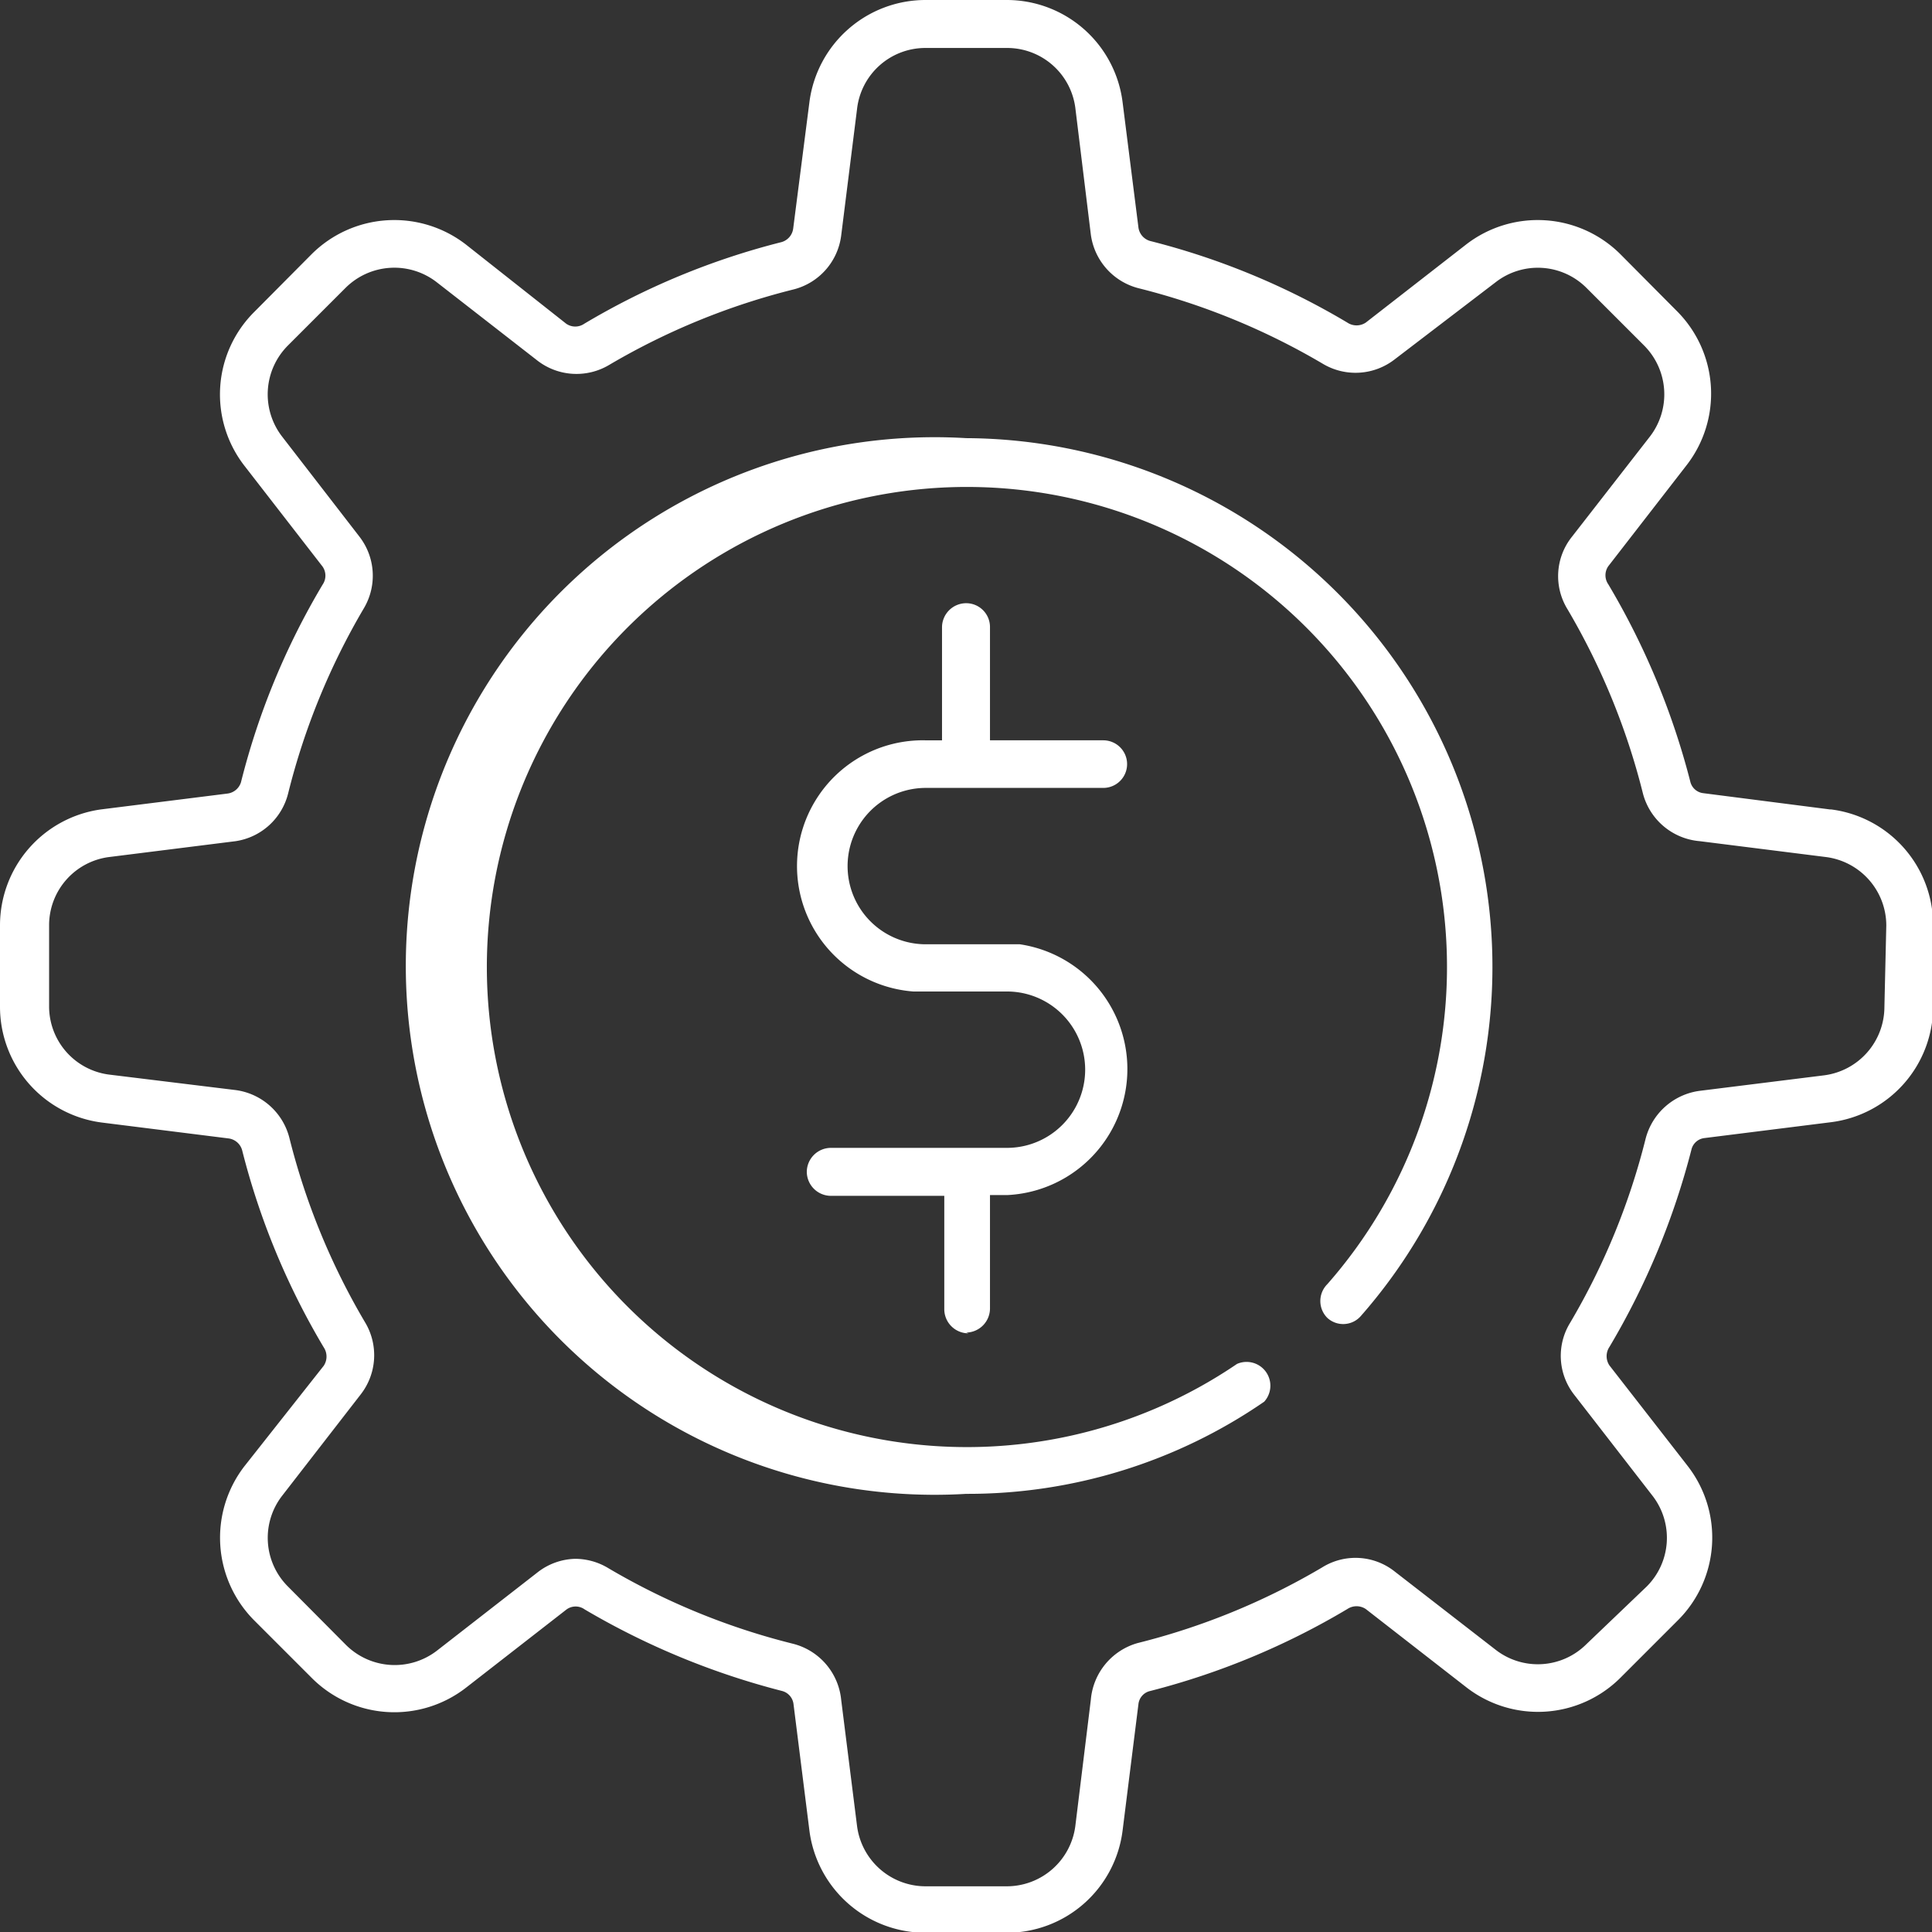
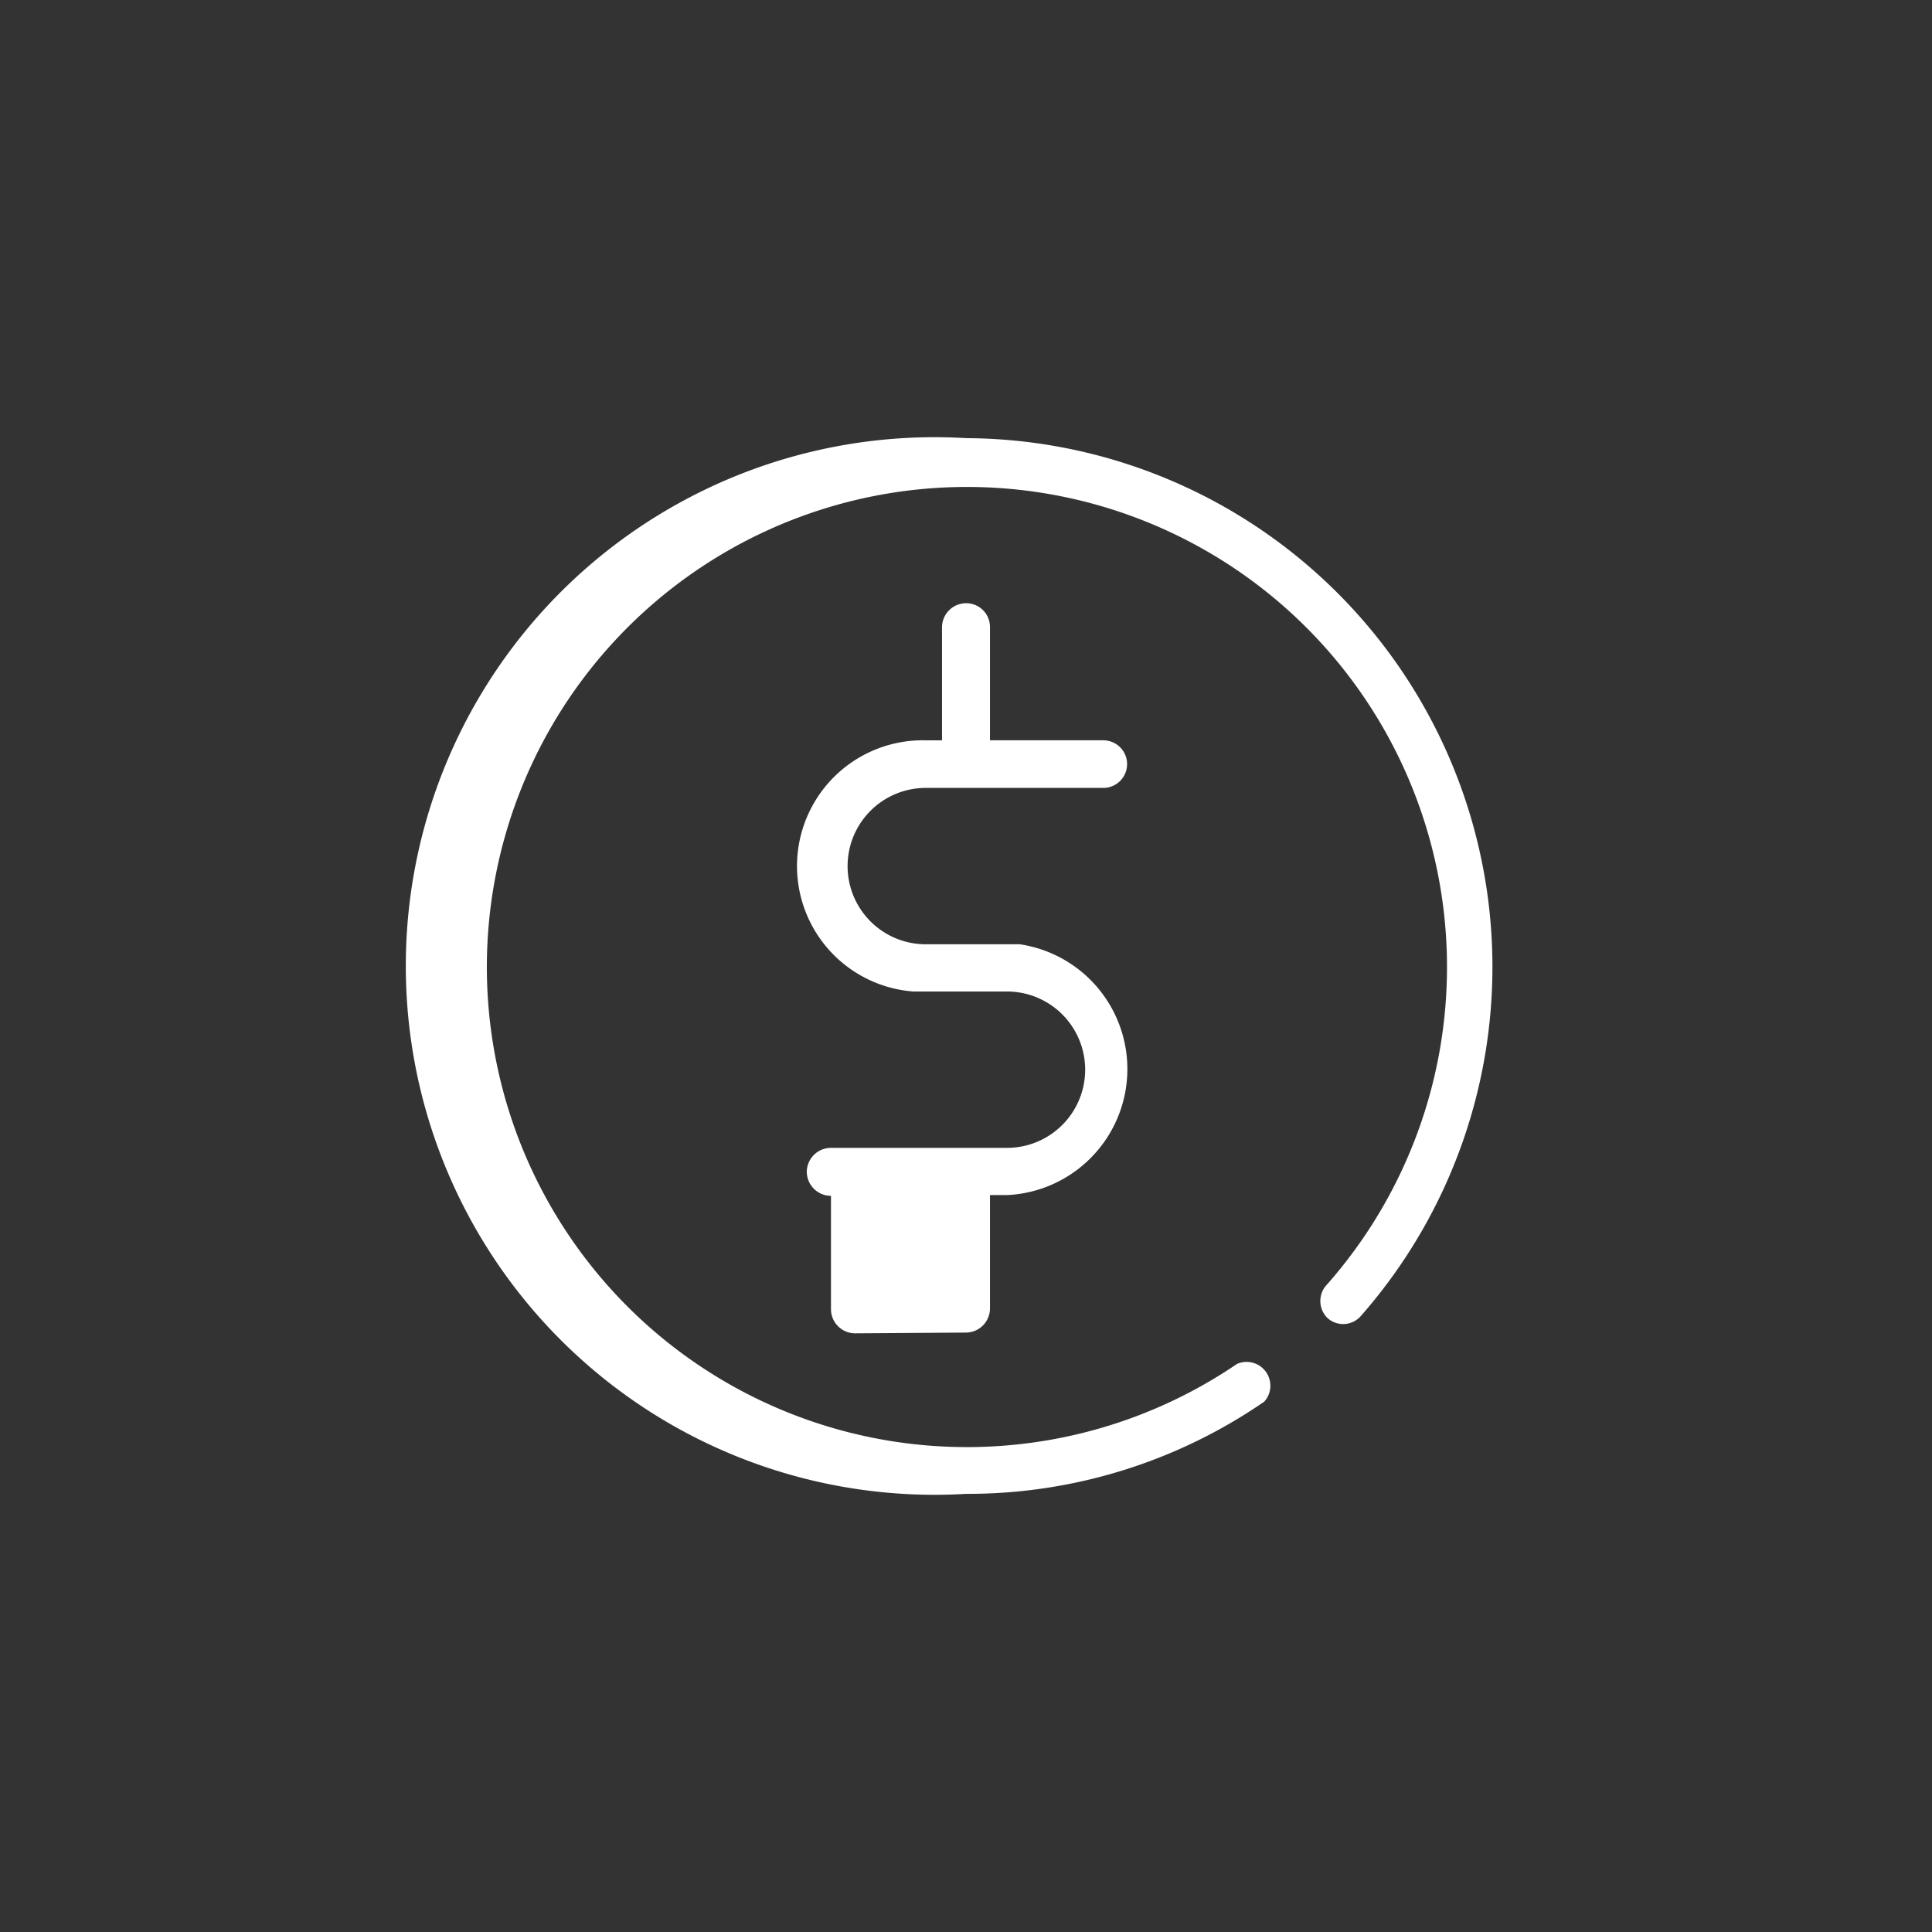
<svg xmlns="http://www.w3.org/2000/svg" viewBox="0 0 51.15 51.15">
  <rect x="0" y="0" width="51.15" height="51.15" fill="#333333" stroke="none" />
  <defs>
    <style>.cls-1{fill:#fff;}</style>
  </defs>
  <title>资源 2-12</title>
  <g id="图层_2" data-name="图层 2">
    <g id="图层_1-2" data-name="图层 1">
-       <path class="cls-1" d="M48.45,21.43,45.1,21a.4.4,0,0,1-.35-.31,19.88,19.88,0,0,0-2.17-5.22.42.42,0,0,1,0-.48l2.07-2.67a3.09,3.09,0,0,0-.25-4.08L42.9,6.73a3.1,3.1,0,0,0-4.08-.26L36.16,8.54a.44.44,0,0,1-.49,0,19.53,19.53,0,0,0-5.22-2.16.43.43,0,0,1-.31-.36L29.72,2.7A3.09,3.09,0,0,0,26.66,0H24.5a3.1,3.1,0,0,0-3.07,2.7L21,6.05a.43.43,0,0,1-.31.36,19.53,19.53,0,0,0-5.22,2.16.42.42,0,0,1-.48,0L12.33,6.47a3.1,3.1,0,0,0-4.08.26L6.73,8.26a3.08,3.08,0,0,0-.26,4.07L8.54,15a.42.42,0,0,1,0,.48,19.45,19.45,0,0,0-2.16,5.23.43.43,0,0,1-.36.3l-3.35.42A3.1,3.1,0,0,0,0,24.5v2.16a3.09,3.09,0,0,0,2.7,3.06l3.35.42a.43.43,0,0,1,.36.31,19.53,19.53,0,0,0,2.16,5.22.44.44,0,0,1,0,.49L6.47,38.82a3.1,3.1,0,0,0,.26,4.08l1.53,1.53a3.09,3.09,0,0,0,4.08.25L15,42.61a.41.41,0,0,1,.48,0,20.12,20.12,0,0,0,5.23,2.16.41.41,0,0,1,.3.36l.42,3.34a3.1,3.1,0,0,0,3.07,2.7h2.16a3.09,3.09,0,0,0,3.06-2.7l.42-3.35a.4.4,0,0,1,.31-.35,19.74,19.74,0,0,0,5.22-2.17.44.44,0,0,1,.49,0l2.66,2.07a3.09,3.09,0,0,0,4.08-.25l1.53-1.53a3.09,3.09,0,0,0,.25-4.08l-2.07-2.66a.44.44,0,0,1,0-.49,19.88,19.88,0,0,0,2.17-5.22.4.4,0,0,1,.35-.31l3.35-.42a3.09,3.09,0,0,0,2.7-3.06V24.49a3.09,3.09,0,0,0-2.7-3.06Zm1.44,5.23a1.83,1.83,0,0,1-1.6,1.81L45,28.88a1.71,1.71,0,0,0-1.43,1.26,18.3,18.3,0,0,1-2,4.88,1.67,1.67,0,0,0,.11,1.91l2.07,2.67a1.82,1.82,0,0,1-.15,2.4L42,43.53a1.82,1.82,0,0,1-2.4.15l-2.67-2.07A1.67,1.67,0,0,0,35,41.5a18.3,18.3,0,0,1-4.88,2A1.71,1.71,0,0,0,28.88,45l-.41,3.34a1.83,1.83,0,0,1-1.81,1.6H24.5a1.83,1.83,0,0,1-1.81-1.6L22.27,45A1.7,1.7,0,0,0,21,43.52a18.36,18.36,0,0,1-4.89-2,1.7,1.7,0,0,0-.88-.25,1.68,1.68,0,0,0-1,.36l-2.66,2.07a1.83,1.83,0,0,1-2.41-.15L7.62,42a1.82,1.82,0,0,1-.15-2.4l2.07-2.67A1.69,1.69,0,0,0,9.66,35a18.33,18.33,0,0,1-2-4.88,1.7,1.7,0,0,0-1.42-1.26l-3.35-.41a1.82,1.82,0,0,1-1.59-1.81V24.5a1.82,1.82,0,0,1,1.59-1.81l3.35-.42A1.69,1.69,0,0,0,7.63,21a18.39,18.39,0,0,1,2-4.89,1.69,1.69,0,0,0-.12-1.91L7.47,11.56a1.83,1.83,0,0,1,.15-2.41L9.15,7.62a1.83,1.83,0,0,1,2.41-.15l2.66,2.07a1.69,1.69,0,0,0,1.91.12,18.39,18.39,0,0,1,4.89-2,1.69,1.69,0,0,0,1.25-1.42l.42-3.35A1.82,1.82,0,0,1,24.5,1.27h2.16a1.82,1.82,0,0,1,1.81,1.59l.41,3.35a1.7,1.7,0,0,0,1.26,1.42,18.33,18.33,0,0,1,4.88,2,1.69,1.69,0,0,0,1.91-.12L39.6,7.47a1.82,1.82,0,0,1,2.4.15l1.53,1.53a1.83,1.83,0,0,1,.15,2.41l-2.07,2.66a1.67,1.67,0,0,0-.11,1.91,18.36,18.36,0,0,1,2,4.89A1.7,1.7,0,0,0,45,22.27l3.34.42a1.83,1.83,0,0,1,1.6,1.81Z" />
      <path class="cls-1" d="M25.58,11.6a14,14,0,1,0,0,27.95,13.83,13.83,0,0,0,7.89-2.44.63.63,0,0,0-.72-1A12.71,12.71,0,1,1,35.14,34a.63.63,0,0,0,0,.89.62.62,0,0,0,.89-.05h0A14,14,0,0,0,25.58,11.6Z" />
-       <path class="cls-1" d="M25.58,35.28a.64.64,0,0,0,.63-.64v-3h.45A3.34,3.34,0,0,0,27,25l-2.49,0a2.07,2.07,0,1,1,0-4.14h4.7a.63.63,0,1,0,0-1.26h-3v-3a.63.63,0,0,0-.63-.63.64.64,0,0,0-.64.63v3h-.45a3.33,3.33,0,0,0-.31,6.65l2.48,0a2.07,2.07,0,0,1,0,4.14H22a.64.64,0,0,0-.64.63.64.64,0,0,0,.64.64h3v3a.64.64,0,0,0,.64.64Z" />
+       <path class="cls-1" d="M25.58,35.28a.64.64,0,0,0,.63-.64v-3h.45A3.34,3.34,0,0,0,27,25l-2.49,0a2.07,2.07,0,1,1,0-4.14h4.7a.63.63,0,1,0,0-1.26h-3v-3a.63.63,0,0,0-.63-.63.64.64,0,0,0-.64.63v3h-.45a3.33,3.33,0,0,0-.31,6.65l2.48,0a2.07,2.07,0,0,1,0,4.14H22a.64.64,0,0,0-.64.63.64.64,0,0,0,.64.64v3a.64.64,0,0,0,.64.64Z" />
    </g>
  </g>
</svg>